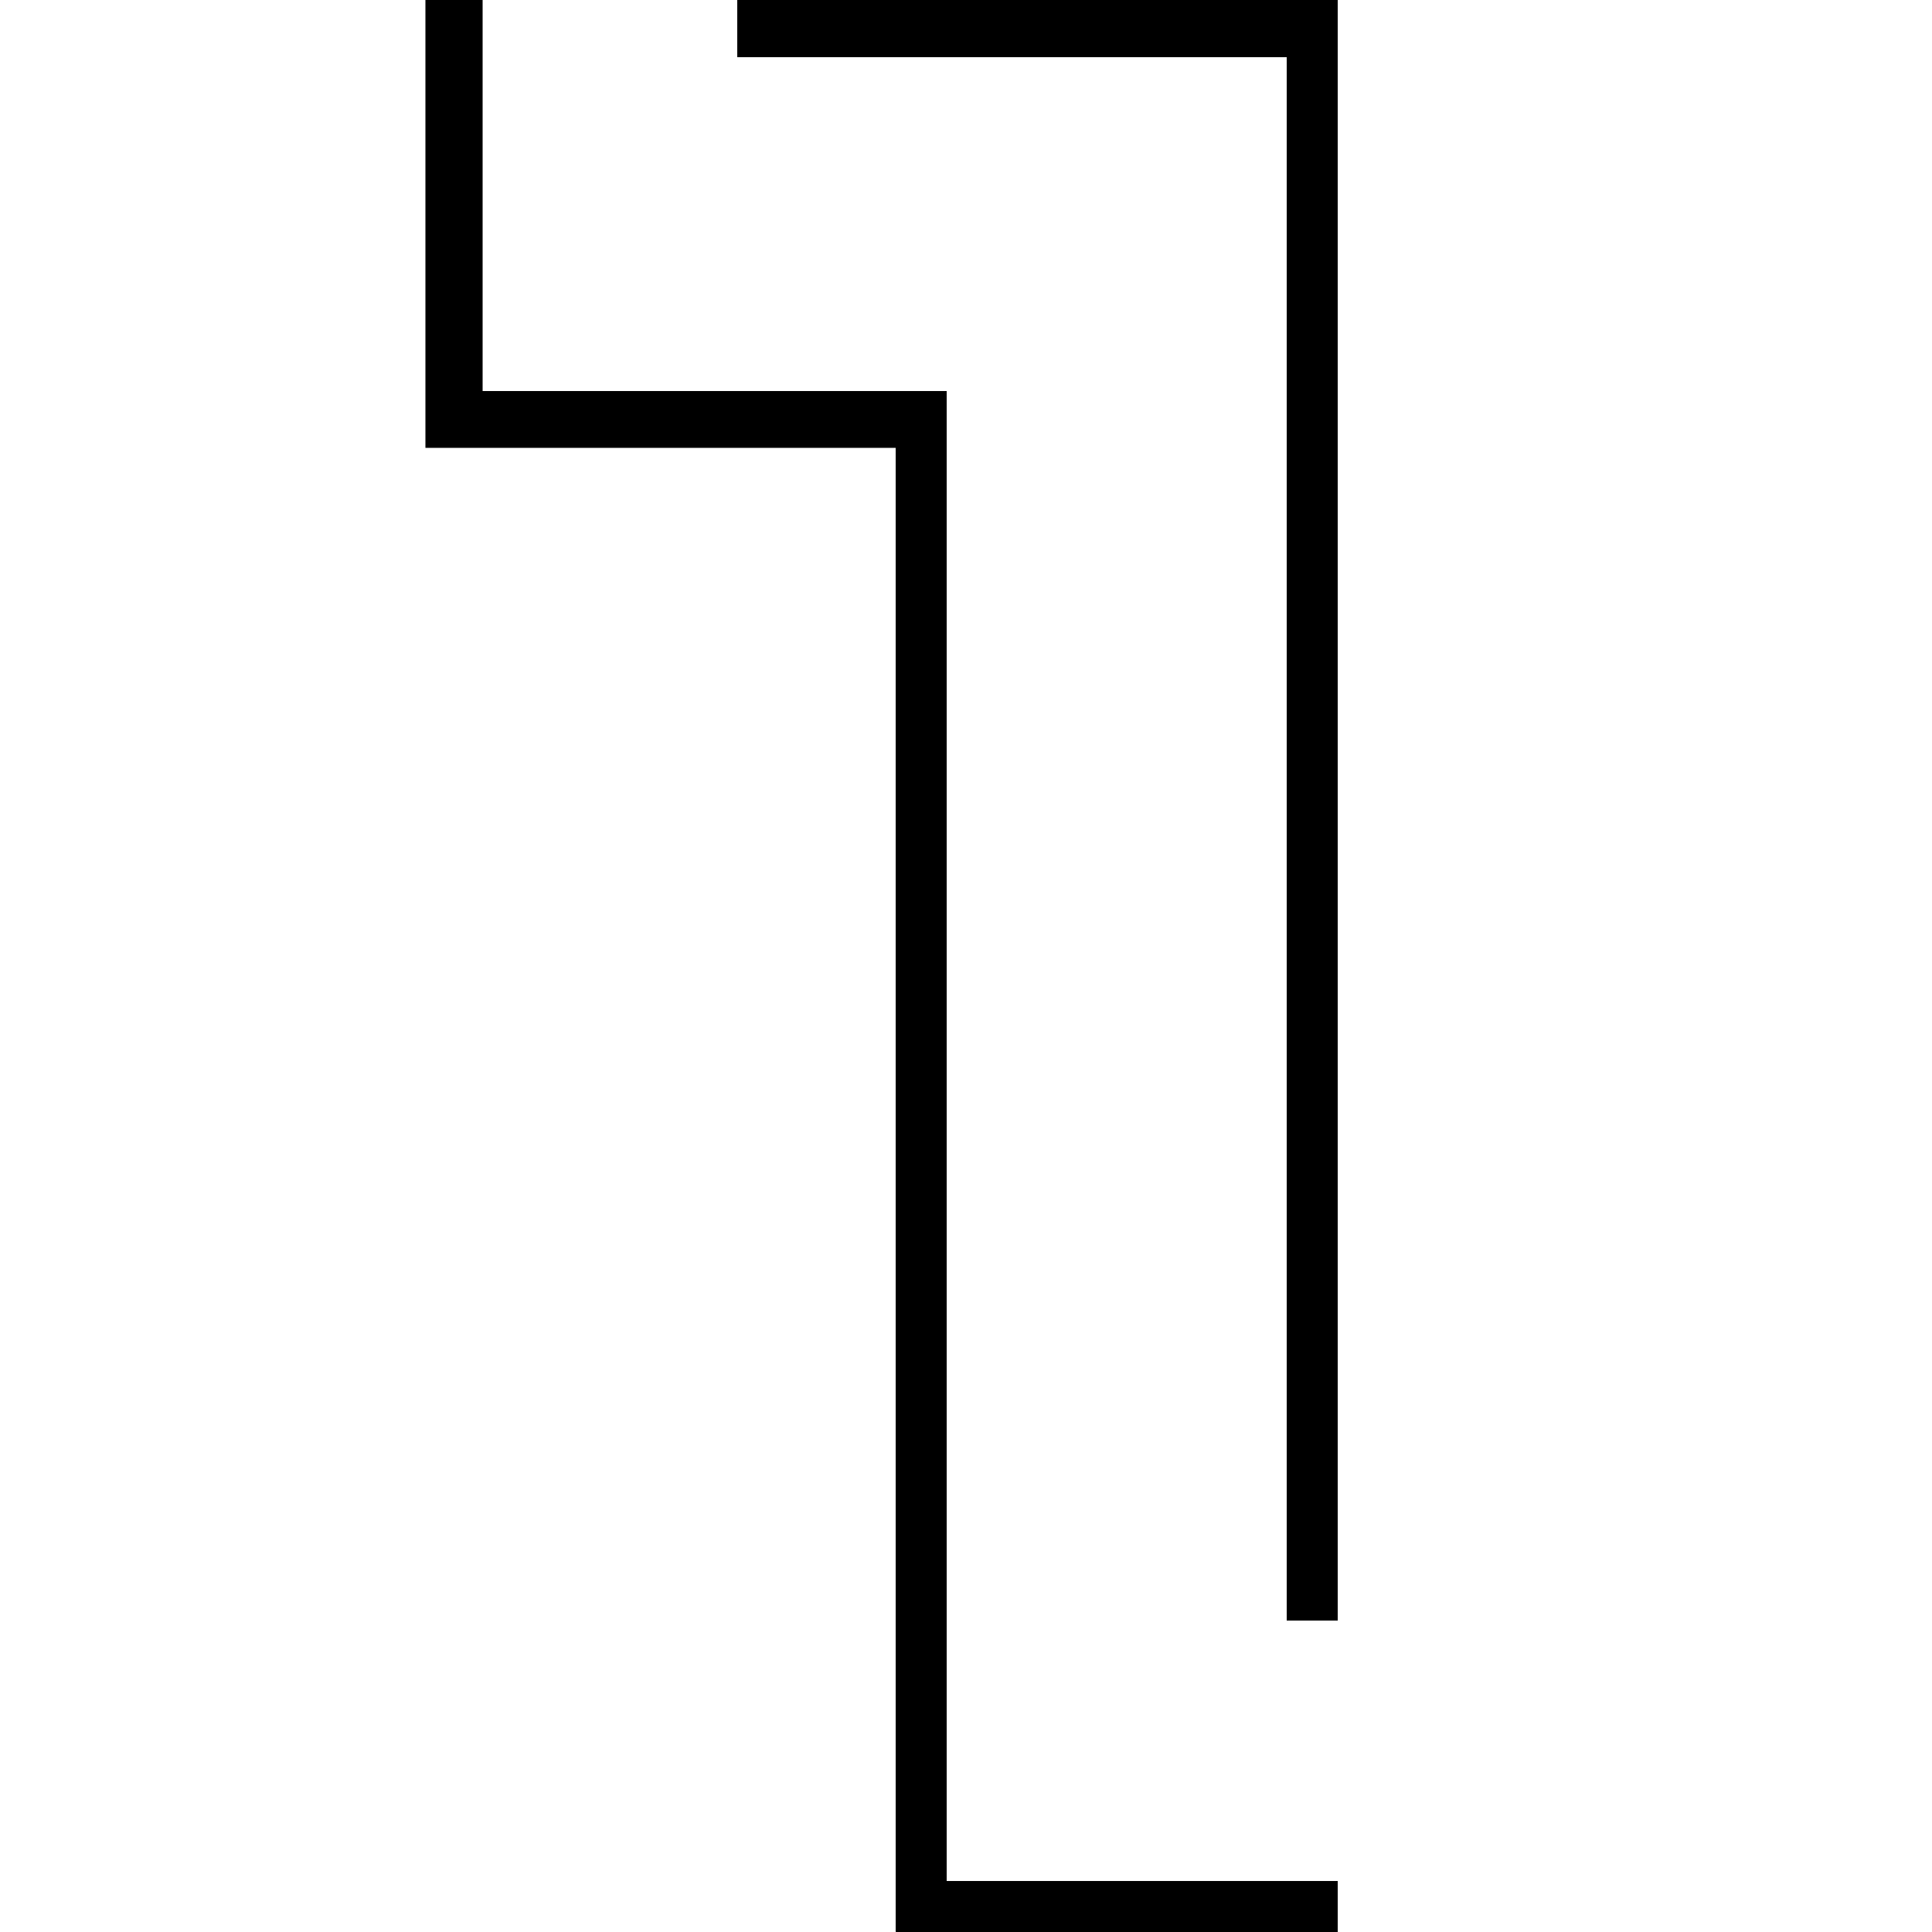
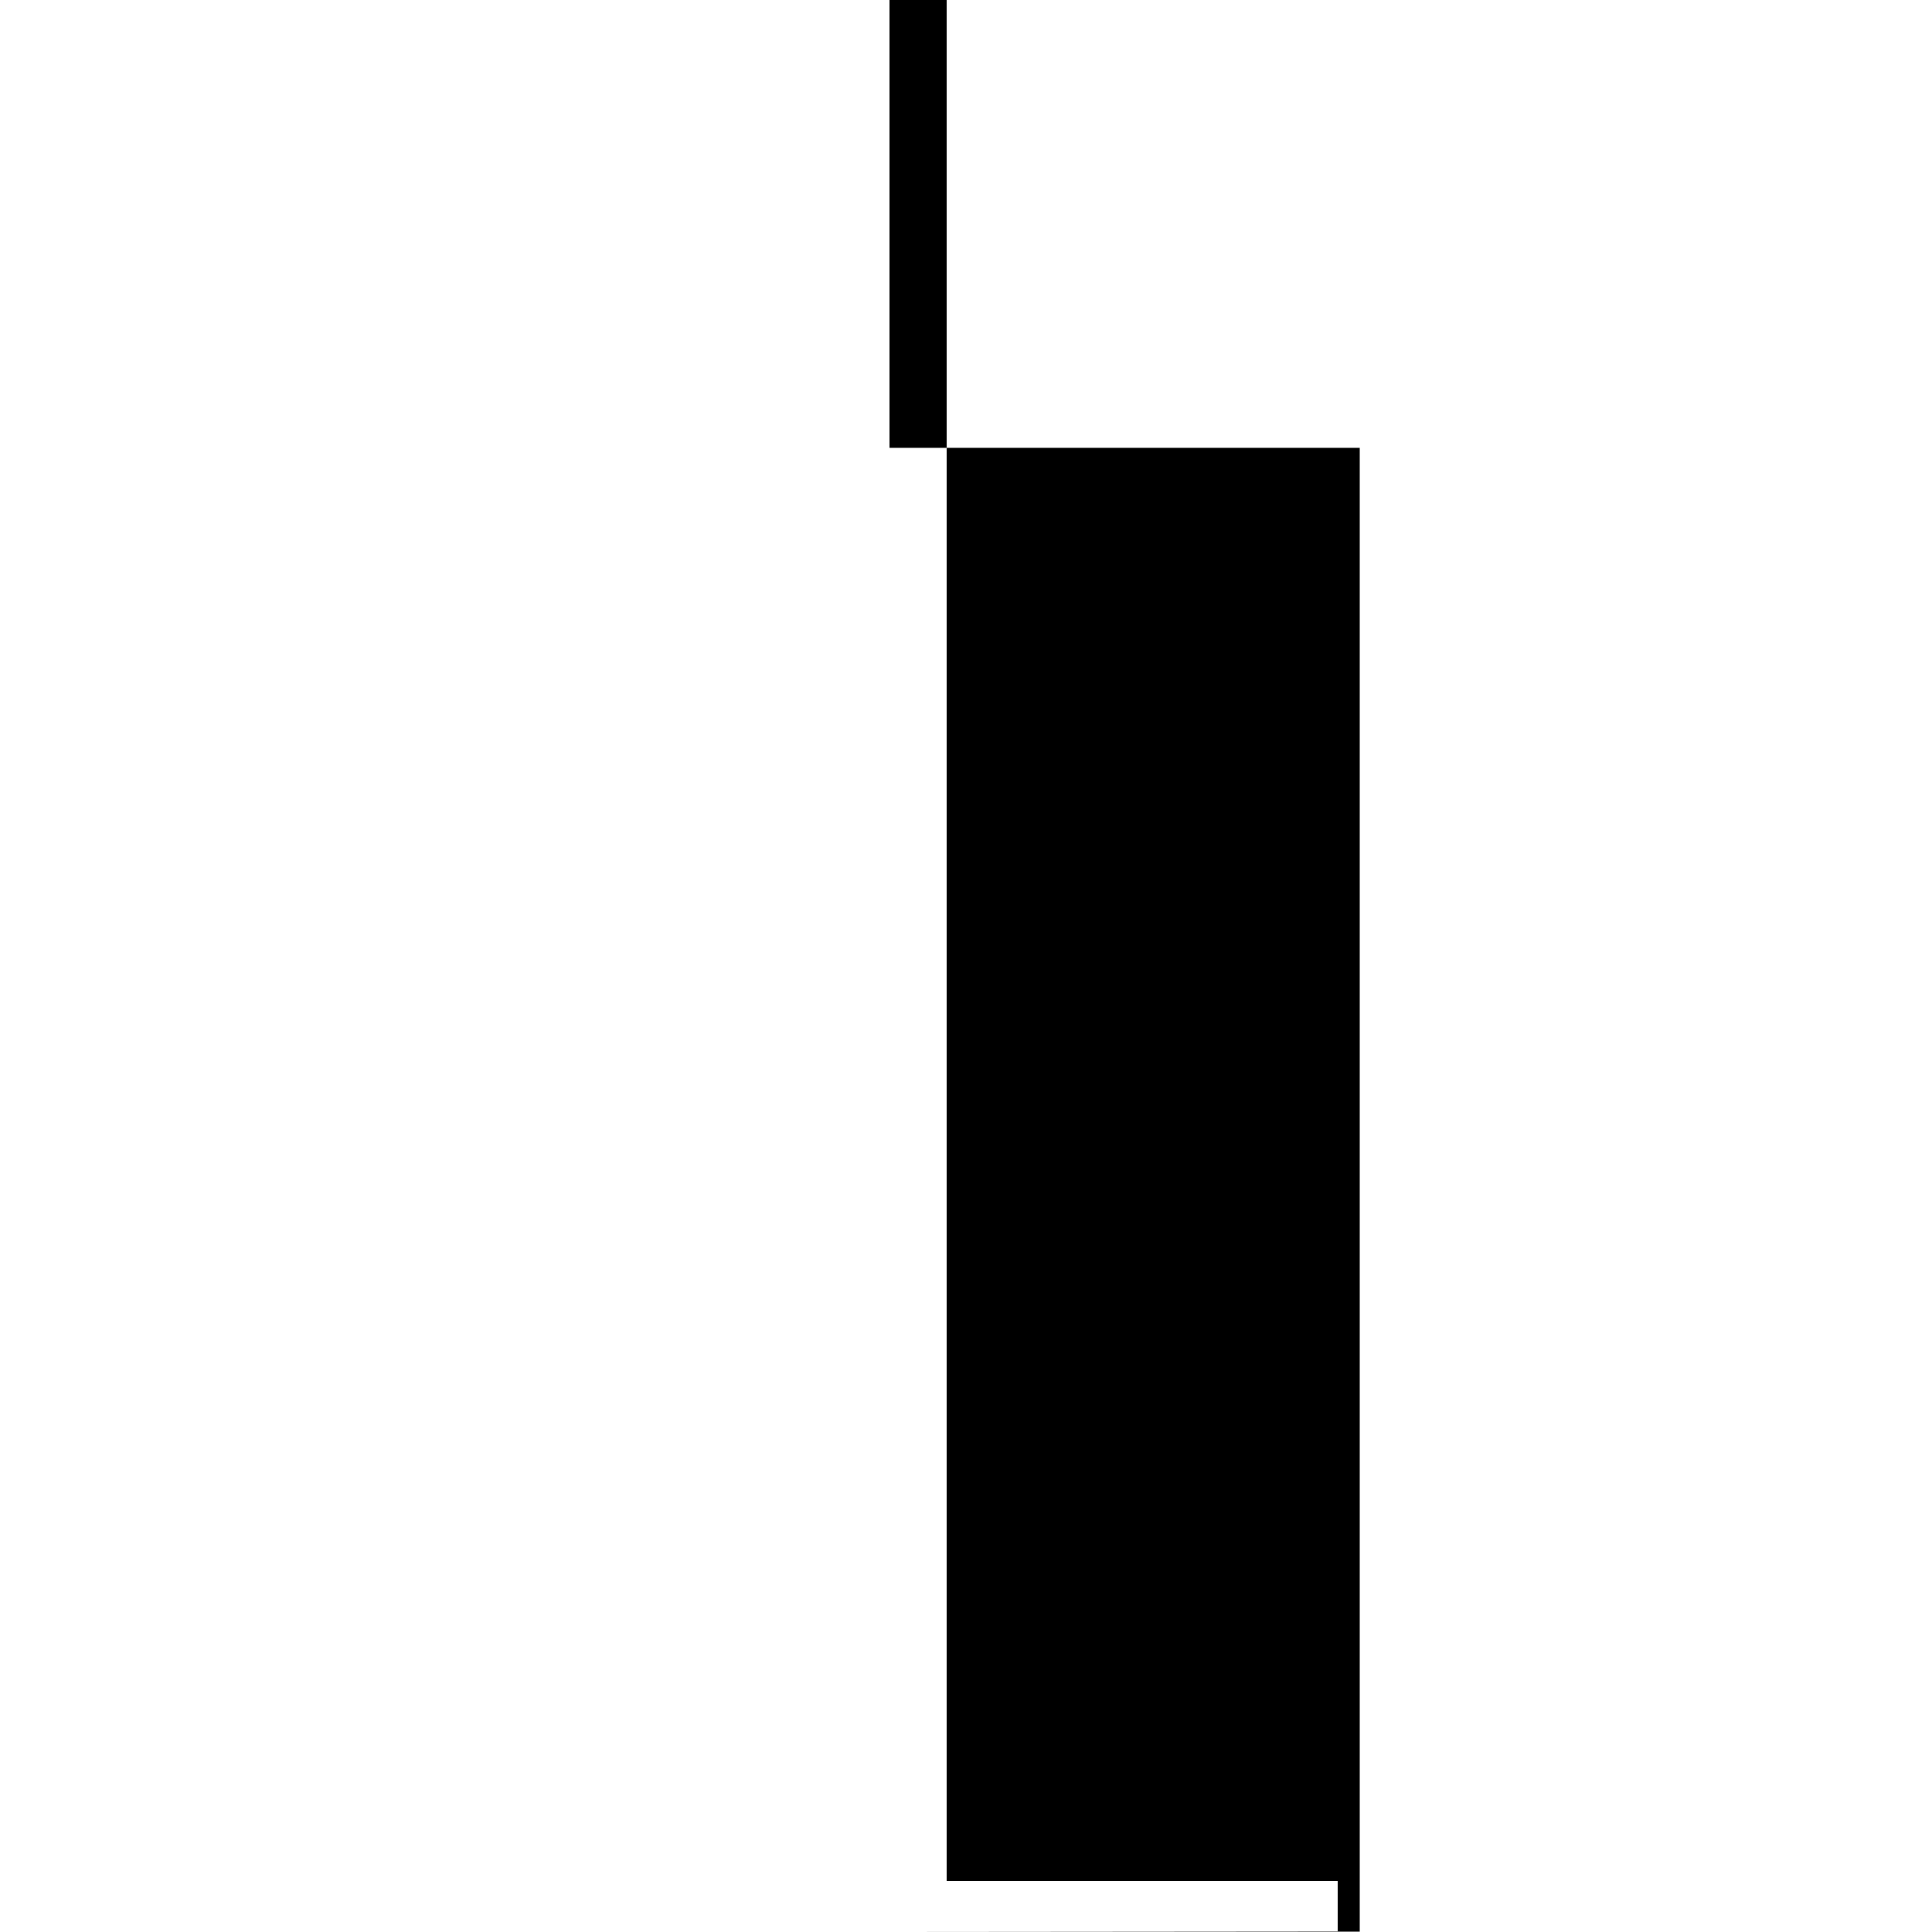
<svg xmlns="http://www.w3.org/2000/svg" id="Layer_1" version="1.1" viewBox="0 0 500 500">
-   <path d="M231.9,500h114.3v-13.2h-101.2V101.2c0,0-120.1,0-120.1,0V0h-14.8v115.9h121.7v384Z" />
-   <path d="M333,419.4h13.2V0h-155.4v14.8h142.2v404.6Z" />
+   <path d="M231.9,500h114.3v-13.2h-101.2V101.2V0h-14.8v115.9h121.7v384Z" />
</svg>